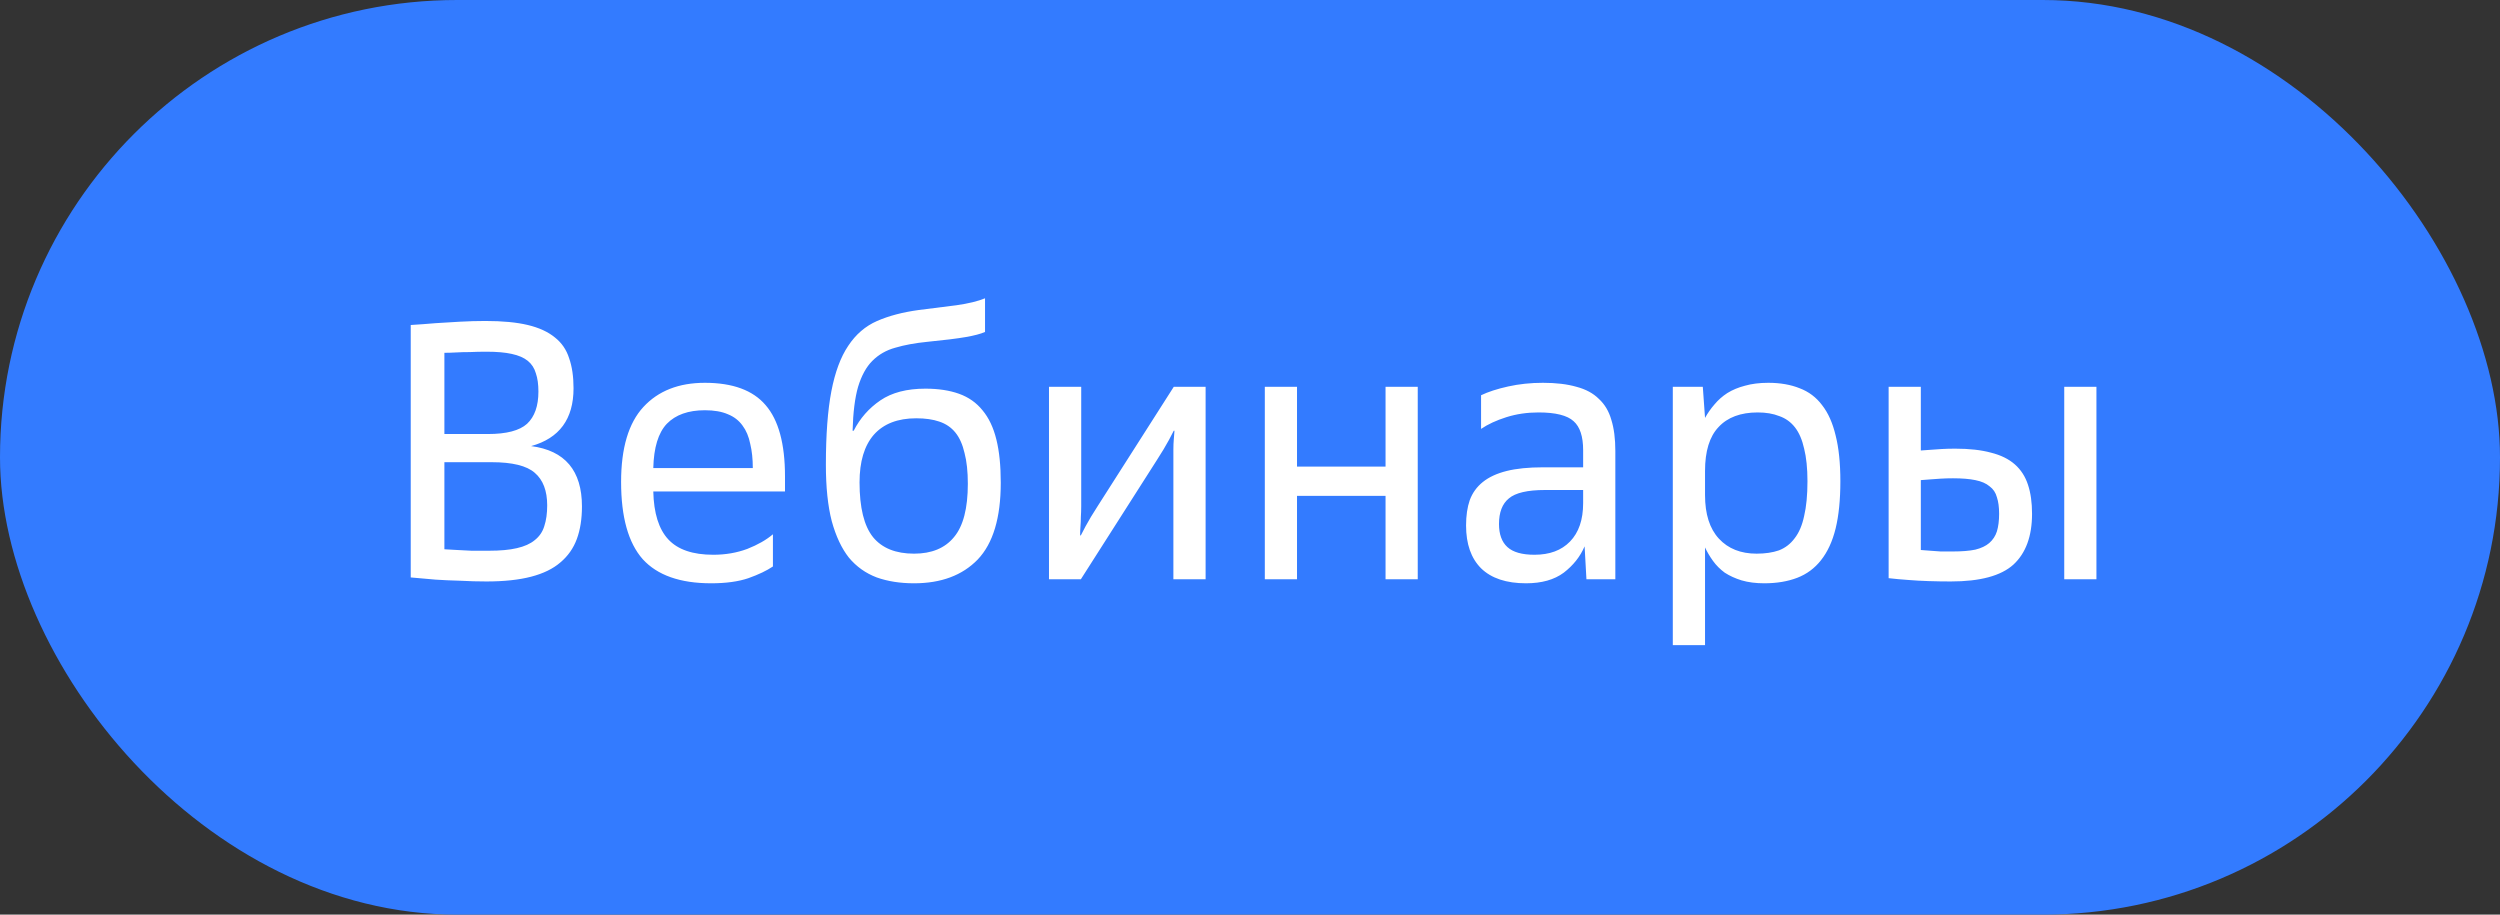
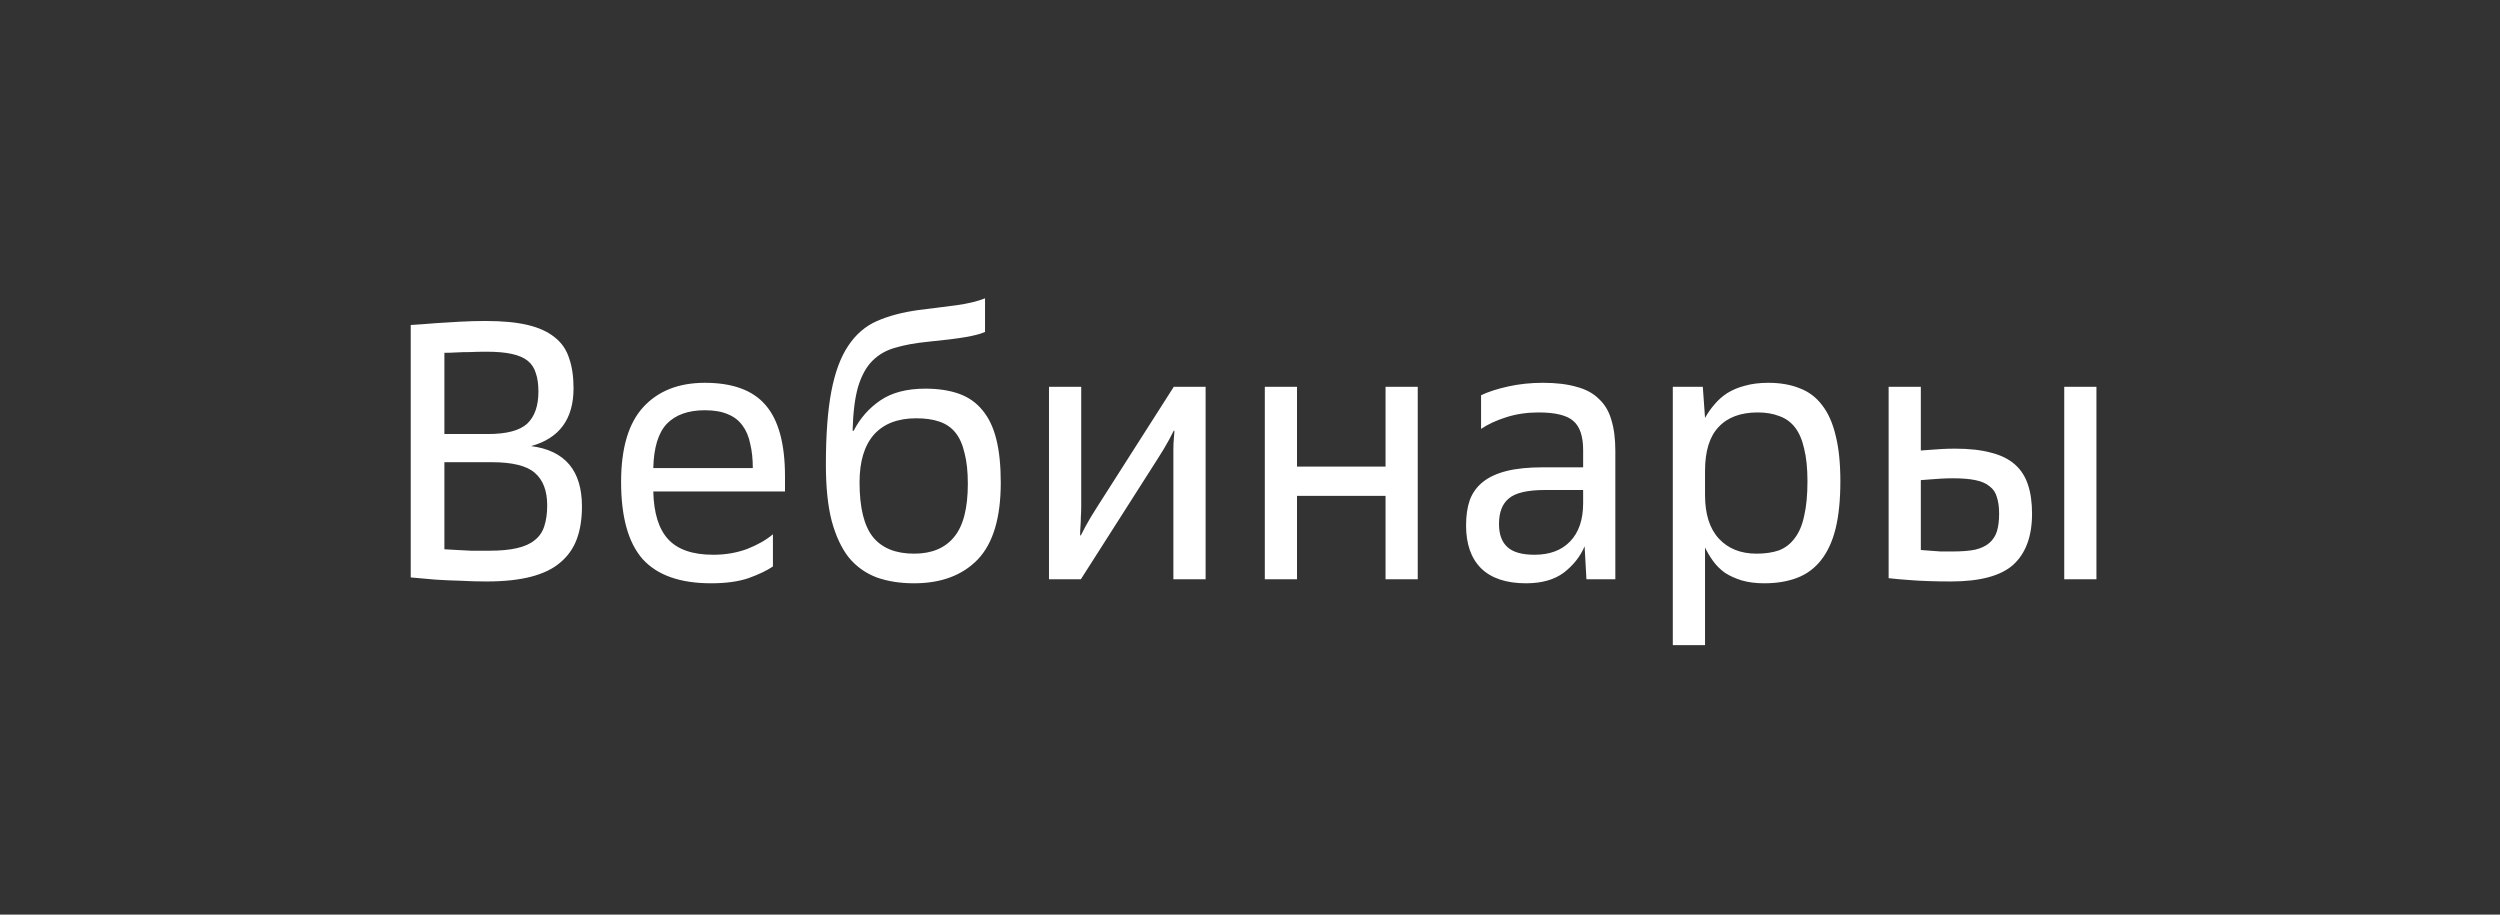
<svg xmlns="http://www.w3.org/2000/svg" width="82" height="30" viewBox="0 0 82 30" fill="none">
  <rect x="0" y="0" width="82" height="30" fill="#333333" stroke="none" />
-   <rect width="82" height="30" rx="15" fill="#337BFF" />
-   <path d="M15.956 19.072C15.676 19.072 15.388 19.064 15.092 19.048C14.796 19.04 14.528 19.028 14.288 19.012C14.008 18.988 13.736 18.964 13.472 18.94V10.66C13.736 10.644 14.008 10.624 14.288 10.6C14.528 10.584 14.792 10.568 15.08 10.552C15.368 10.536 15.648 10.528 15.92 10.528C16.48 10.528 16.944 10.572 17.312 10.66C17.68 10.748 17.976 10.884 18.2 11.068C18.424 11.244 18.58 11.472 18.668 11.752C18.764 12.024 18.812 12.352 18.812 12.736C18.812 13.744 18.348 14.376 17.42 14.632C18.532 14.776 19.088 15.436 19.088 16.612C19.088 17.02 19.032 17.376 18.92 17.68C18.808 17.984 18.628 18.24 18.38 18.448C18.14 18.656 17.82 18.812 17.42 18.916C17.02 19.02 16.532 19.072 15.956 19.072ZM17.948 16.576C17.948 16.096 17.812 15.74 17.54 15.508C17.276 15.276 16.804 15.16 16.124 15.16H14.576V18.016C14.704 18.024 14.844 18.032 14.996 18.04C15.132 18.048 15.288 18.056 15.464 18.064C15.64 18.064 15.832 18.064 16.04 18.064C16.408 18.064 16.712 18.036 16.952 17.98C17.2 17.924 17.396 17.836 17.54 17.716C17.692 17.596 17.796 17.444 17.852 17.26C17.916 17.068 17.948 16.84 17.948 16.576ZM17.66 12.844C17.66 12.604 17.632 12.404 17.576 12.244C17.528 12.076 17.44 11.94 17.312 11.836C17.184 11.732 17.008 11.656 16.784 11.608C16.568 11.56 16.292 11.536 15.956 11.536C15.764 11.536 15.584 11.54 15.416 11.548C15.248 11.548 15.1 11.552 14.972 11.56C14.828 11.568 14.696 11.572 14.576 11.572V14.236H16.004C16.612 14.236 17.04 14.124 17.288 13.9C17.536 13.668 17.66 13.316 17.66 12.844ZM23.324 19.132C22.308 19.132 21.56 18.868 21.08 18.34C20.608 17.804 20.372 16.96 20.372 15.808C20.372 14.696 20.616 13.876 21.104 13.348C21.592 12.82 22.264 12.556 23.12 12.556C24.032 12.556 24.696 12.8 25.112 13.288C25.536 13.776 25.748 14.556 25.748 15.628V16.12H21.428C21.444 16.832 21.608 17.356 21.92 17.692C22.232 18.028 22.724 18.196 23.396 18.196C23.796 18.196 24.168 18.132 24.512 18.004C24.856 17.868 25.136 17.708 25.352 17.524V18.58C25.152 18.716 24.884 18.844 24.548 18.964C24.22 19.076 23.812 19.132 23.324 19.132ZM23.12 13.456C22.576 13.456 22.16 13.604 21.872 13.9C21.592 14.196 21.444 14.68 21.428 15.352H24.692C24.692 15.056 24.664 14.792 24.608 14.56C24.56 14.32 24.476 14.12 24.356 13.96C24.236 13.792 24.076 13.668 23.876 13.588C23.676 13.5 23.424 13.456 23.12 13.456ZM29.981 19.132C29.525 19.132 29.117 19.068 28.757 18.94C28.397 18.804 28.093 18.588 27.845 18.292C27.605 17.988 27.417 17.588 27.281 17.092C27.153 16.596 27.089 15.98 27.089 15.244C27.089 14.26 27.149 13.456 27.269 12.832C27.389 12.208 27.573 11.712 27.821 11.344C28.069 10.968 28.385 10.696 28.769 10.528C29.153 10.36 29.609 10.24 30.137 10.168C30.569 10.112 30.981 10.06 31.373 10.012C31.765 9.956 32.077 9.88 32.309 9.784V10.888C32.165 10.952 31.953 11.008 31.673 11.056C31.401 11.104 30.981 11.156 30.413 11.212C30.013 11.252 29.665 11.316 29.369 11.404C29.073 11.484 28.821 11.628 28.613 11.836C28.413 12.036 28.257 12.32 28.145 12.688C28.041 13.048 27.981 13.528 27.965 14.128H28.001C28.209 13.72 28.501 13.388 28.877 13.132C29.253 12.876 29.745 12.748 30.353 12.748C30.777 12.748 31.145 12.804 31.457 12.916C31.769 13.028 32.025 13.208 32.225 13.456C32.433 13.704 32.585 14.024 32.681 14.416C32.777 14.8 32.825 15.272 32.825 15.832C32.825 16.984 32.573 17.824 32.069 18.352C31.565 18.872 30.869 19.132 29.981 19.132ZM29.981 18.16C30.557 18.16 30.993 17.98 31.289 17.62C31.593 17.26 31.745 16.676 31.745 15.868C31.745 15.468 31.709 15.132 31.637 14.86C31.573 14.58 31.473 14.356 31.337 14.188C31.201 14.02 31.025 13.9 30.809 13.828C30.601 13.756 30.349 13.72 30.053 13.72C29.445 13.72 28.981 13.9 28.661 14.26C28.349 14.62 28.193 15.14 28.193 15.82C28.193 16.652 28.341 17.252 28.637 17.62C28.933 17.98 29.381 18.16 29.981 18.16ZM34.407 12.688H35.464V16.612C35.464 16.732 35.459 16.848 35.452 16.96C35.452 17.072 35.447 17.172 35.44 17.26C35.431 17.364 35.428 17.464 35.428 17.56H35.452C35.499 17.464 35.551 17.364 35.608 17.26C35.712 17.068 35.843 16.848 36.004 16.6L38.499 12.688H39.544V19H38.487V15.1C38.487 14.98 38.487 14.86 38.487 14.74C38.487 14.62 38.492 14.516 38.499 14.428C38.508 14.324 38.516 14.224 38.523 14.128H38.499C38.452 14.224 38.4 14.324 38.343 14.428C38.239 14.62 38.108 14.84 37.947 15.088L35.452 19H34.407V12.688ZM41.486 12.688H42.542V15.304H45.446V12.688H46.502V19H45.446V16.264H42.542V19H41.486V12.688ZM50.055 19.132C49.407 19.132 48.915 18.968 48.579 18.64C48.251 18.312 48.087 17.844 48.087 17.236C48.087 16.916 48.127 16.64 48.207 16.408C48.295 16.168 48.439 15.968 48.639 15.808C48.839 15.648 49.099 15.528 49.419 15.448C49.739 15.368 50.135 15.328 50.607 15.328H51.927V14.764C51.927 14.316 51.823 14 51.615 13.816C51.407 13.624 51.023 13.528 50.463 13.528C50.087 13.528 49.735 13.58 49.407 13.684C49.079 13.788 48.803 13.916 48.579 14.068V12.964C48.811 12.852 49.107 12.756 49.467 12.676C49.827 12.596 50.207 12.556 50.607 12.556C51.039 12.556 51.407 12.6 51.711 12.688C52.015 12.768 52.259 12.9 52.443 13.084C52.635 13.26 52.771 13.488 52.851 13.768C52.939 14.048 52.983 14.388 52.983 14.788V19H52.035L51.975 17.92C51.831 18.256 51.603 18.544 51.291 18.784C50.979 19.016 50.567 19.132 50.055 19.132ZM50.331 18.196C50.827 18.196 51.215 18.052 51.495 17.764C51.783 17.468 51.927 17.048 51.927 16.504V16.072H50.679C50.103 16.072 49.707 16.164 49.491 16.348C49.275 16.524 49.167 16.804 49.167 17.188C49.167 17.524 49.259 17.776 49.443 17.944C49.627 18.112 49.923 18.196 50.331 18.196ZM54.868 12.688H55.852L55.925 13.708C56.013 13.548 56.117 13.4 56.236 13.264C56.356 13.12 56.496 12.996 56.657 12.892C56.825 12.788 57.017 12.708 57.233 12.652C57.456 12.588 57.712 12.556 58.001 12.556C58.392 12.556 58.736 12.616 59.032 12.736C59.328 12.848 59.572 13.032 59.764 13.288C59.965 13.544 60.112 13.876 60.209 14.284C60.312 14.692 60.364 15.192 60.364 15.784C60.364 16.392 60.312 16.908 60.209 17.332C60.105 17.756 59.944 18.104 59.728 18.376C59.52 18.64 59.261 18.832 58.949 18.952C58.636 19.072 58.276 19.132 57.868 19.132C57.589 19.132 57.34 19.1 57.124 19.036C56.916 18.972 56.733 18.888 56.572 18.784C56.42 18.672 56.292 18.544 56.188 18.4C56.084 18.256 55.996 18.108 55.925 17.956V21.16H54.868V12.688ZM59.285 15.784C59.285 15.36 59.248 15.004 59.176 14.716C59.112 14.428 59.013 14.196 58.877 14.02C58.74 13.844 58.569 13.72 58.361 13.648C58.16 13.568 57.925 13.528 57.653 13.528C57.093 13.528 56.664 13.688 56.368 14.008C56.072 14.32 55.925 14.8 55.925 15.448V16.24C55.925 16.864 56.077 17.34 56.38 17.668C56.684 17.996 57.096 18.16 57.617 18.16C57.897 18.16 58.141 18.124 58.349 18.052C58.556 17.972 58.728 17.84 58.864 17.656C59.008 17.472 59.112 17.228 59.176 16.924C59.248 16.62 59.285 16.24 59.285 15.784ZM63.987 19.072C63.747 19.072 63.503 19.068 63.255 19.06C63.015 19.052 62.799 19.04 62.607 19.024C62.375 19.008 62.155 18.988 61.947 18.964V12.688H63.003V14.776C63.107 14.768 63.219 14.76 63.339 14.752C63.443 14.744 63.559 14.736 63.687 14.728C63.823 14.72 63.971 14.716 64.131 14.716C64.595 14.716 64.987 14.76 65.307 14.848C65.627 14.928 65.887 15.056 66.087 15.232C66.287 15.408 66.431 15.632 66.519 15.904C66.607 16.168 66.651 16.484 66.651 16.852C66.651 17.588 66.447 18.144 66.039 18.52C65.631 18.888 64.947 19.072 63.987 19.072ZM65.571 16.852C65.571 16.636 65.547 16.456 65.499 16.312C65.459 16.16 65.379 16.04 65.259 15.952C65.147 15.856 64.991 15.788 64.791 15.748C64.599 15.708 64.355 15.688 64.059 15.688C63.915 15.688 63.779 15.692 63.651 15.7C63.523 15.708 63.411 15.716 63.315 15.724C63.203 15.732 63.099 15.74 63.003 15.748V18.04C63.099 18.048 63.203 18.056 63.315 18.064C63.411 18.072 63.523 18.08 63.651 18.088C63.779 18.088 63.915 18.088 64.059 18.088C64.355 18.088 64.599 18.068 64.791 18.028C64.983 17.98 65.135 17.908 65.247 17.812C65.367 17.708 65.451 17.58 65.499 17.428C65.547 17.268 65.571 17.076 65.571 16.852ZM67.707 12.688H68.763V19H67.707V12.688Z" fill="white" />
+   <path d="M15.956 19.072C15.676 19.072 15.388 19.064 15.092 19.048C14.796 19.04 14.528 19.028 14.288 19.012C14.008 18.988 13.736 18.964 13.472 18.94V10.66C13.736 10.644 14.008 10.624 14.288 10.6C14.528 10.584 14.792 10.568 15.08 10.552C15.368 10.536 15.648 10.528 15.92 10.528C16.48 10.528 16.944 10.572 17.312 10.66C17.68 10.748 17.976 10.884 18.2 11.068C18.424 11.244 18.58 11.472 18.668 11.752C18.764 12.024 18.812 12.352 18.812 12.736C18.812 13.744 18.348 14.376 17.42 14.632C18.532 14.776 19.088 15.436 19.088 16.612C19.088 17.02 19.032 17.376 18.92 17.68C18.808 17.984 18.628 18.24 18.38 18.448C18.14 18.656 17.82 18.812 17.42 18.916C17.02 19.02 16.532 19.072 15.956 19.072ZM17.948 16.576C17.948 16.096 17.812 15.74 17.54 15.508C17.276 15.276 16.804 15.16 16.124 15.16H14.576V18.016C14.704 18.024 14.844 18.032 14.996 18.04C15.132 18.048 15.288 18.056 15.464 18.064C15.64 18.064 15.832 18.064 16.04 18.064C16.408 18.064 16.712 18.036 16.952 17.98C17.2 17.924 17.396 17.836 17.54 17.716C17.692 17.596 17.796 17.444 17.852 17.26C17.916 17.068 17.948 16.84 17.948 16.576ZM17.66 12.844C17.66 12.604 17.632 12.404 17.576 12.244C17.528 12.076 17.44 11.94 17.312 11.836C17.184 11.732 17.008 11.656 16.784 11.608C16.568 11.56 16.292 11.536 15.956 11.536C15.764 11.536 15.584 11.54 15.416 11.548C15.248 11.548 15.1 11.552 14.972 11.56C14.828 11.568 14.696 11.572 14.576 11.572V14.236H16.004C16.612 14.236 17.04 14.124 17.288 13.9C17.536 13.668 17.66 13.316 17.66 12.844ZM23.324 19.132C22.308 19.132 21.56 18.868 21.08 18.34C20.608 17.804 20.372 16.96 20.372 15.808C20.372 14.696 20.616 13.876 21.104 13.348C21.592 12.82 22.264 12.556 23.12 12.556C24.032 12.556 24.696 12.8 25.112 13.288C25.536 13.776 25.748 14.556 25.748 15.628V16.12H21.428C21.444 16.832 21.608 17.356 21.92 17.692C22.232 18.028 22.724 18.196 23.396 18.196C23.796 18.196 24.168 18.132 24.512 18.004C24.856 17.868 25.136 17.708 25.352 17.524V18.58C25.152 18.716 24.884 18.844 24.548 18.964C24.22 19.076 23.812 19.132 23.324 19.132ZM23.12 13.456C22.576 13.456 22.16 13.604 21.872 13.9C21.592 14.196 21.444 14.68 21.428 15.352H24.692C24.692 15.056 24.664 14.792 24.608 14.56C24.56 14.32 24.476 14.12 24.356 13.96C24.236 13.792 24.076 13.668 23.876 13.588C23.676 13.5 23.424 13.456 23.12 13.456ZM29.981 19.132C29.525 19.132 29.117 19.068 28.757 18.94C28.397 18.804 28.093 18.588 27.845 18.292C27.605 17.988 27.417 17.588 27.281 17.092C27.153 16.596 27.089 15.98 27.089 15.244C27.089 14.26 27.149 13.456 27.269 12.832C27.389 12.208 27.573 11.712 27.821 11.344C28.069 10.968 28.385 10.696 28.769 10.528C29.153 10.36 29.609 10.24 30.137 10.168C30.569 10.112 30.981 10.06 31.373 10.012C31.765 9.956 32.077 9.88 32.309 9.784V10.888C32.165 10.952 31.953 11.008 31.673 11.056C31.401 11.104 30.981 11.156 30.413 11.212C30.013 11.252 29.665 11.316 29.369 11.404C29.073 11.484 28.821 11.628 28.613 11.836C28.413 12.036 28.257 12.32 28.145 12.688C28.041 13.048 27.981 13.528 27.965 14.128H28.001C28.209 13.72 28.501 13.388 28.877 13.132C29.253 12.876 29.745 12.748 30.353 12.748C30.777 12.748 31.145 12.804 31.457 12.916C31.769 13.028 32.025 13.208 32.225 13.456C32.433 13.704 32.585 14.024 32.681 14.416C32.777 14.8 32.825 15.272 32.825 15.832C32.825 16.984 32.573 17.824 32.069 18.352C31.565 18.872 30.869 19.132 29.981 19.132ZM29.981 18.16C30.557 18.16 30.993 17.98 31.289 17.62C31.593 17.26 31.745 16.676 31.745 15.868C31.745 15.468 31.709 15.132 31.637 14.86C31.573 14.58 31.473 14.356 31.337 14.188C31.201 14.02 31.025 13.9 30.809 13.828C30.601 13.756 30.349 13.72 30.053 13.72C29.445 13.72 28.981 13.9 28.661 14.26C28.349 14.62 28.193 15.14 28.193 15.82C28.193 16.652 28.341 17.252 28.637 17.62C28.933 17.98 29.381 18.16 29.981 18.16ZM34.407 12.688H35.464V16.612C35.464 16.732 35.459 16.848 35.452 16.96C35.452 17.072 35.447 17.172 35.44 17.26C35.431 17.364 35.428 17.464 35.428 17.56H35.452C35.499 17.464 35.551 17.364 35.608 17.26C35.712 17.068 35.843 16.848 36.004 16.6L38.499 12.688H39.544V19H38.487V15.1C38.487 14.98 38.487 14.86 38.487 14.74C38.487 14.62 38.492 14.516 38.499 14.428C38.508 14.324 38.516 14.224 38.523 14.128H38.499C38.452 14.224 38.4 14.324 38.343 14.428C38.239 14.62 38.108 14.84 37.947 15.088L35.452 19H34.407ZM41.486 12.688H42.542V15.304H45.446V12.688H46.502V19H45.446V16.264H42.542V19H41.486V12.688ZM50.055 19.132C49.407 19.132 48.915 18.968 48.579 18.64C48.251 18.312 48.087 17.844 48.087 17.236C48.087 16.916 48.127 16.64 48.207 16.408C48.295 16.168 48.439 15.968 48.639 15.808C48.839 15.648 49.099 15.528 49.419 15.448C49.739 15.368 50.135 15.328 50.607 15.328H51.927V14.764C51.927 14.316 51.823 14 51.615 13.816C51.407 13.624 51.023 13.528 50.463 13.528C50.087 13.528 49.735 13.58 49.407 13.684C49.079 13.788 48.803 13.916 48.579 14.068V12.964C48.811 12.852 49.107 12.756 49.467 12.676C49.827 12.596 50.207 12.556 50.607 12.556C51.039 12.556 51.407 12.6 51.711 12.688C52.015 12.768 52.259 12.9 52.443 13.084C52.635 13.26 52.771 13.488 52.851 13.768C52.939 14.048 52.983 14.388 52.983 14.788V19H52.035L51.975 17.92C51.831 18.256 51.603 18.544 51.291 18.784C50.979 19.016 50.567 19.132 50.055 19.132ZM50.331 18.196C50.827 18.196 51.215 18.052 51.495 17.764C51.783 17.468 51.927 17.048 51.927 16.504V16.072H50.679C50.103 16.072 49.707 16.164 49.491 16.348C49.275 16.524 49.167 16.804 49.167 17.188C49.167 17.524 49.259 17.776 49.443 17.944C49.627 18.112 49.923 18.196 50.331 18.196ZM54.868 12.688H55.852L55.925 13.708C56.013 13.548 56.117 13.4 56.236 13.264C56.356 13.12 56.496 12.996 56.657 12.892C56.825 12.788 57.017 12.708 57.233 12.652C57.456 12.588 57.712 12.556 58.001 12.556C58.392 12.556 58.736 12.616 59.032 12.736C59.328 12.848 59.572 13.032 59.764 13.288C59.965 13.544 60.112 13.876 60.209 14.284C60.312 14.692 60.364 15.192 60.364 15.784C60.364 16.392 60.312 16.908 60.209 17.332C60.105 17.756 59.944 18.104 59.728 18.376C59.52 18.64 59.261 18.832 58.949 18.952C58.636 19.072 58.276 19.132 57.868 19.132C57.589 19.132 57.34 19.1 57.124 19.036C56.916 18.972 56.733 18.888 56.572 18.784C56.42 18.672 56.292 18.544 56.188 18.4C56.084 18.256 55.996 18.108 55.925 17.956V21.16H54.868V12.688ZM59.285 15.784C59.285 15.36 59.248 15.004 59.176 14.716C59.112 14.428 59.013 14.196 58.877 14.02C58.74 13.844 58.569 13.72 58.361 13.648C58.16 13.568 57.925 13.528 57.653 13.528C57.093 13.528 56.664 13.688 56.368 14.008C56.072 14.32 55.925 14.8 55.925 15.448V16.24C55.925 16.864 56.077 17.34 56.38 17.668C56.684 17.996 57.096 18.16 57.617 18.16C57.897 18.16 58.141 18.124 58.349 18.052C58.556 17.972 58.728 17.84 58.864 17.656C59.008 17.472 59.112 17.228 59.176 16.924C59.248 16.62 59.285 16.24 59.285 15.784ZM63.987 19.072C63.747 19.072 63.503 19.068 63.255 19.06C63.015 19.052 62.799 19.04 62.607 19.024C62.375 19.008 62.155 18.988 61.947 18.964V12.688H63.003V14.776C63.107 14.768 63.219 14.76 63.339 14.752C63.443 14.744 63.559 14.736 63.687 14.728C63.823 14.72 63.971 14.716 64.131 14.716C64.595 14.716 64.987 14.76 65.307 14.848C65.627 14.928 65.887 15.056 66.087 15.232C66.287 15.408 66.431 15.632 66.519 15.904C66.607 16.168 66.651 16.484 66.651 16.852C66.651 17.588 66.447 18.144 66.039 18.52C65.631 18.888 64.947 19.072 63.987 19.072ZM65.571 16.852C65.571 16.636 65.547 16.456 65.499 16.312C65.459 16.16 65.379 16.04 65.259 15.952C65.147 15.856 64.991 15.788 64.791 15.748C64.599 15.708 64.355 15.688 64.059 15.688C63.915 15.688 63.779 15.692 63.651 15.7C63.523 15.708 63.411 15.716 63.315 15.724C63.203 15.732 63.099 15.74 63.003 15.748V18.04C63.099 18.048 63.203 18.056 63.315 18.064C63.411 18.072 63.523 18.08 63.651 18.088C63.779 18.088 63.915 18.088 64.059 18.088C64.355 18.088 64.599 18.068 64.791 18.028C64.983 17.98 65.135 17.908 65.247 17.812C65.367 17.708 65.451 17.58 65.499 17.428C65.547 17.268 65.571 17.076 65.571 16.852ZM67.707 12.688H68.763V19H67.707V12.688Z" fill="white" />
</svg>